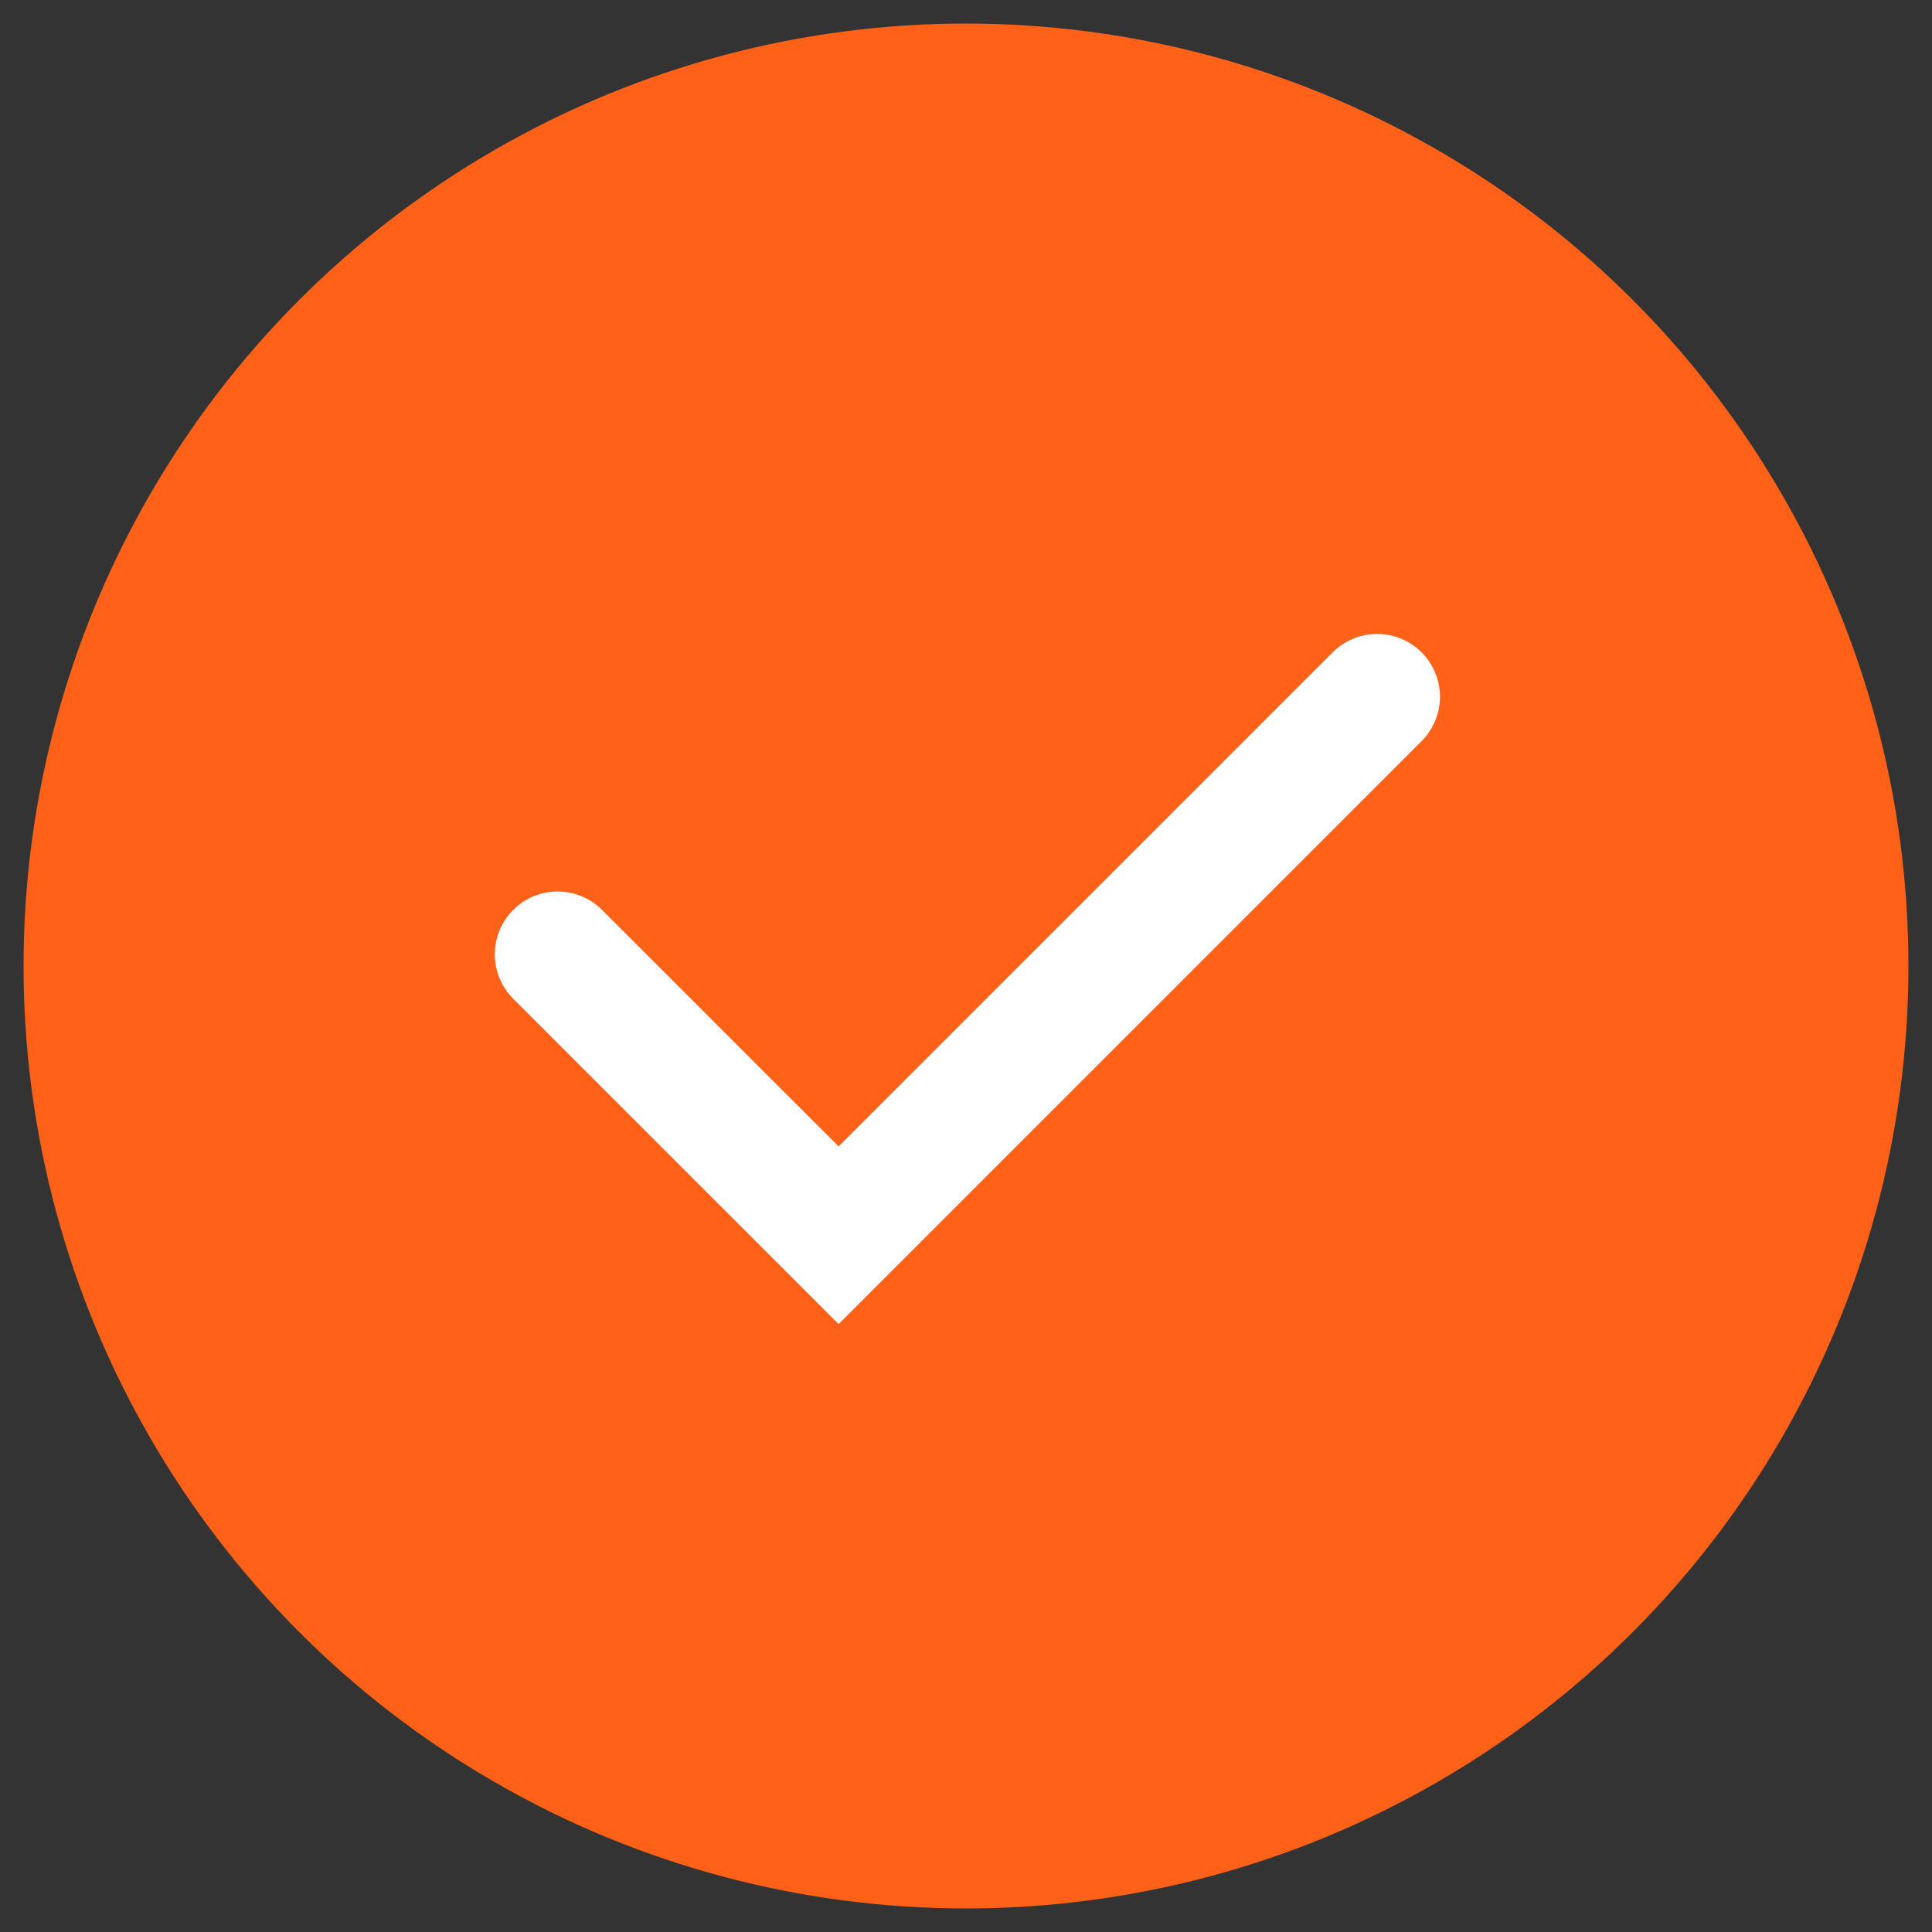
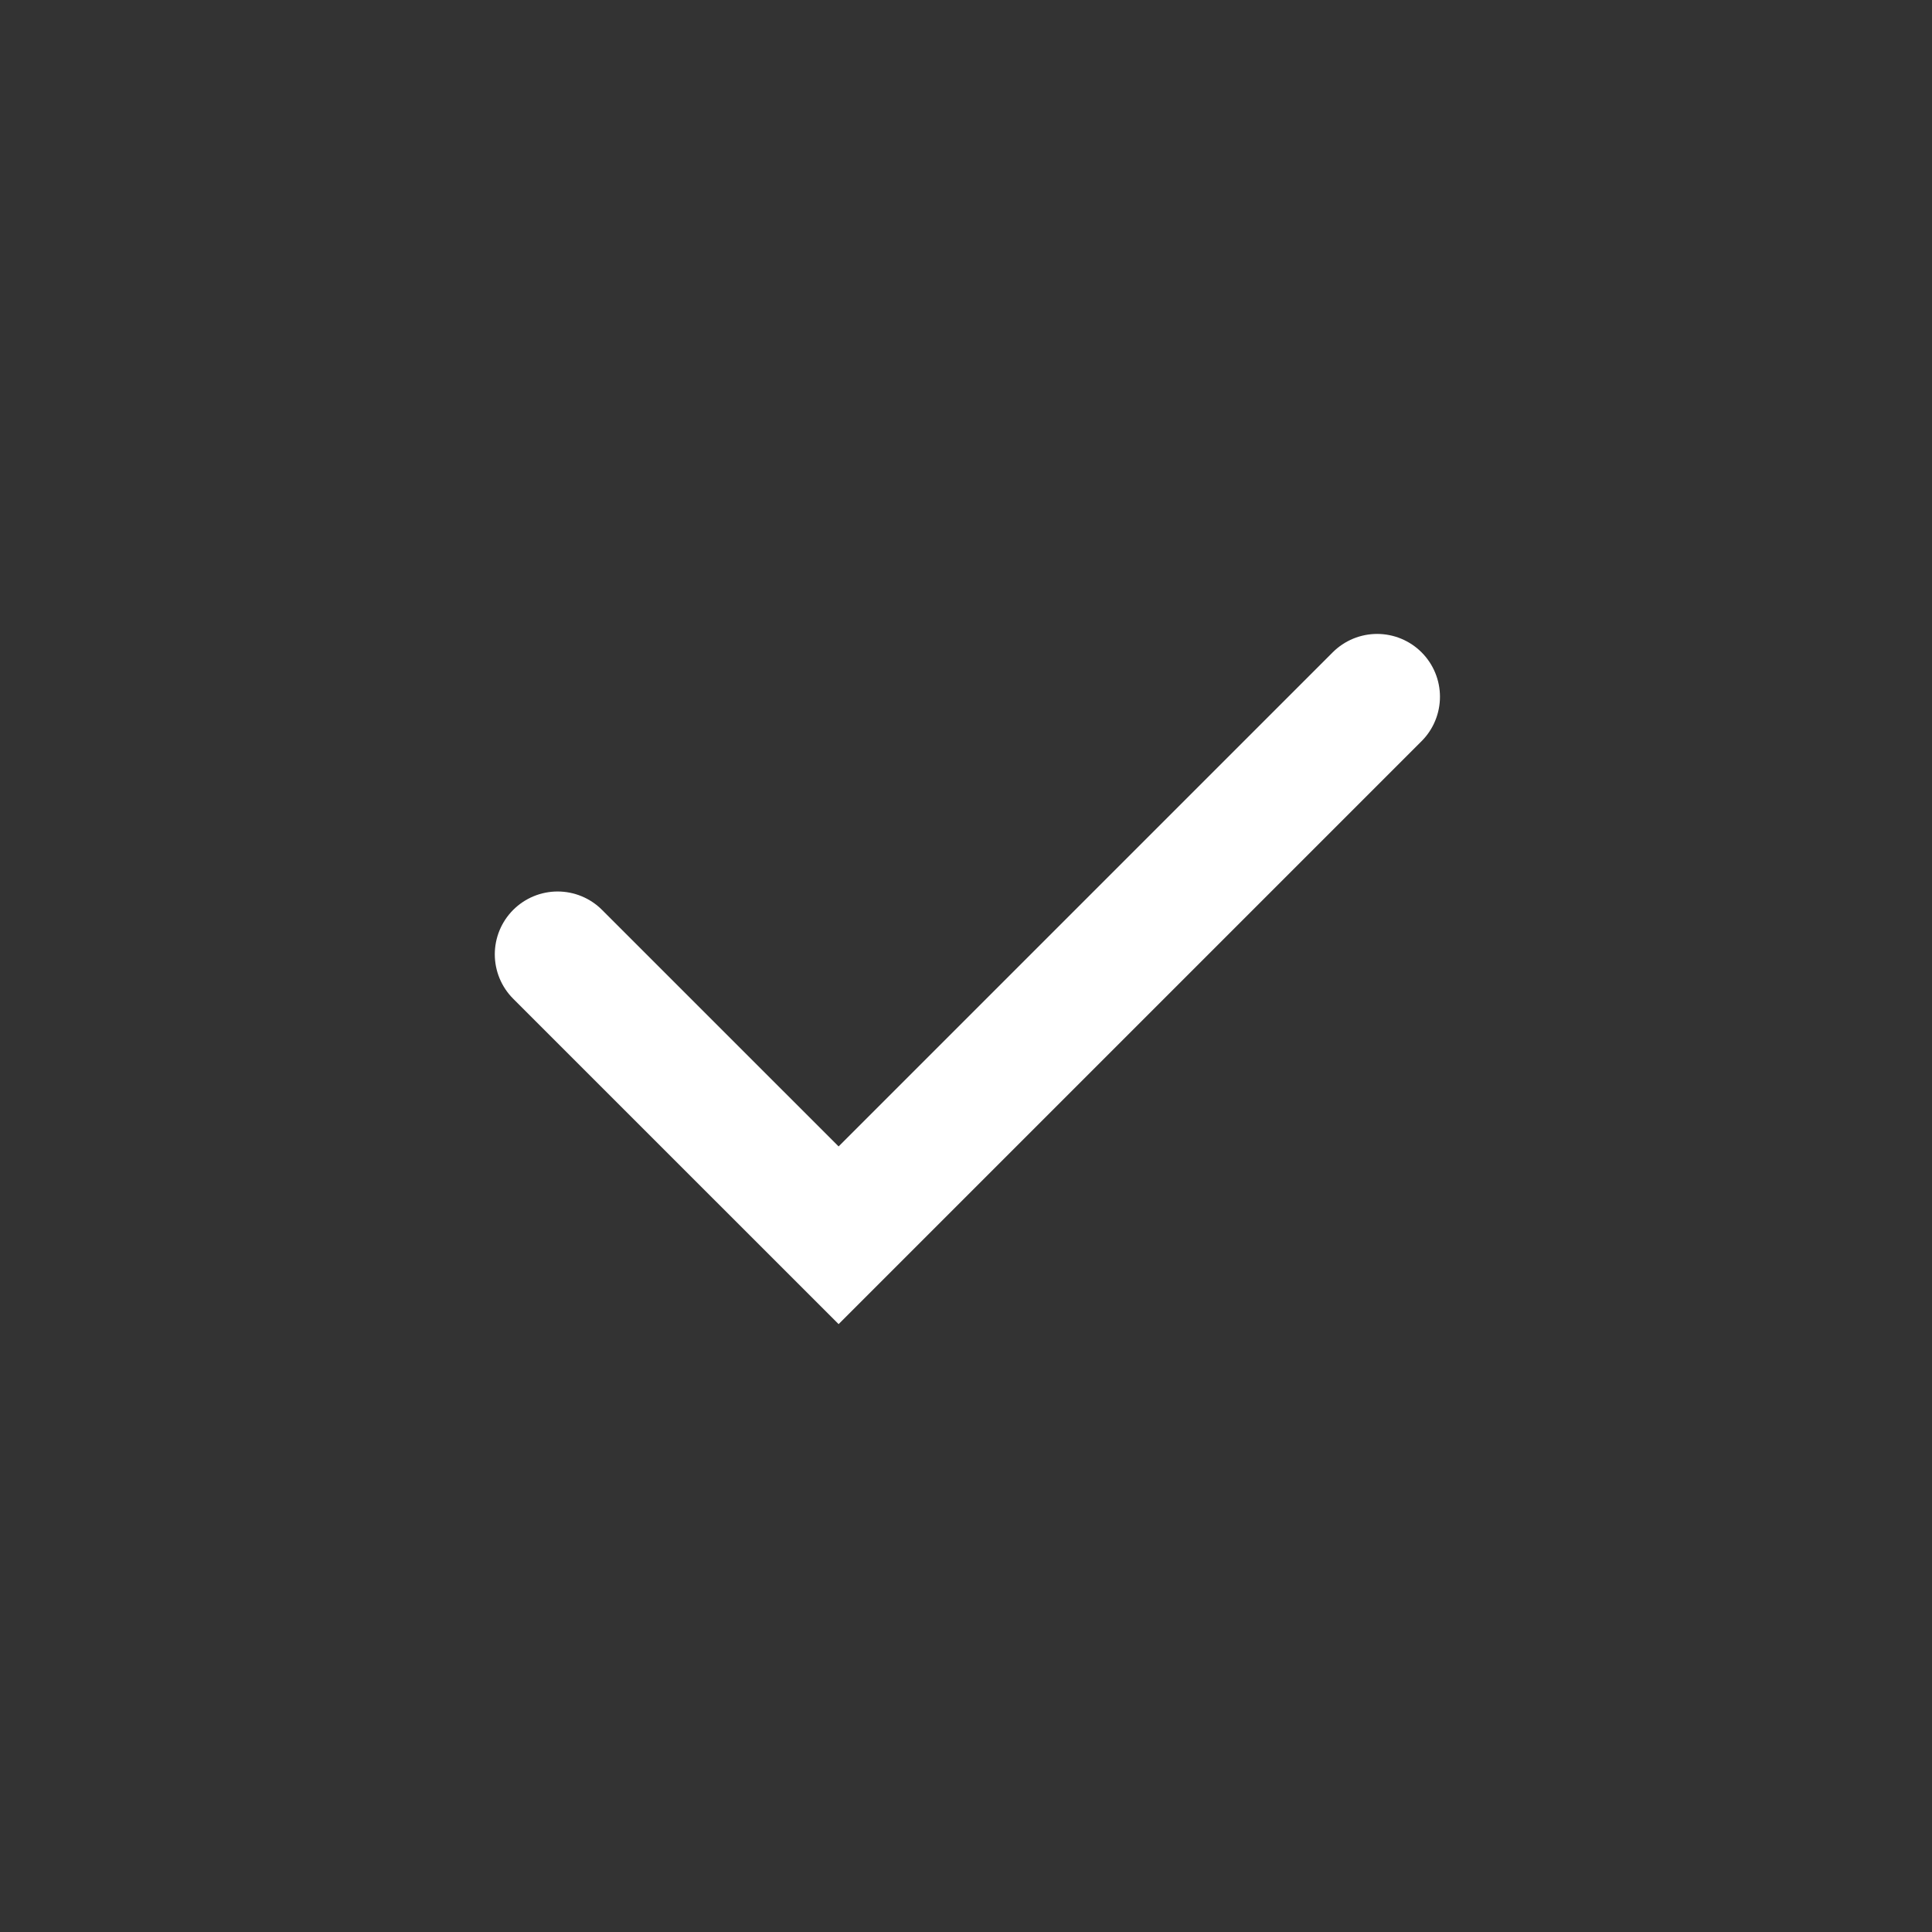
<svg xmlns="http://www.w3.org/2000/svg" width="82" height="82" fill="none">
  <rect width="100%" height="100%" fill="#333333" stroke="none" />
-   <circle cx="41" cy="41" r="40" fill="#FF6118" />
  <path stroke="#fff" stroke-linecap="round" stroke-miterlimit="10" stroke-width="5.333" d="m23.667 40.504 11.926 11.925L58.45 29.572" />
</svg>